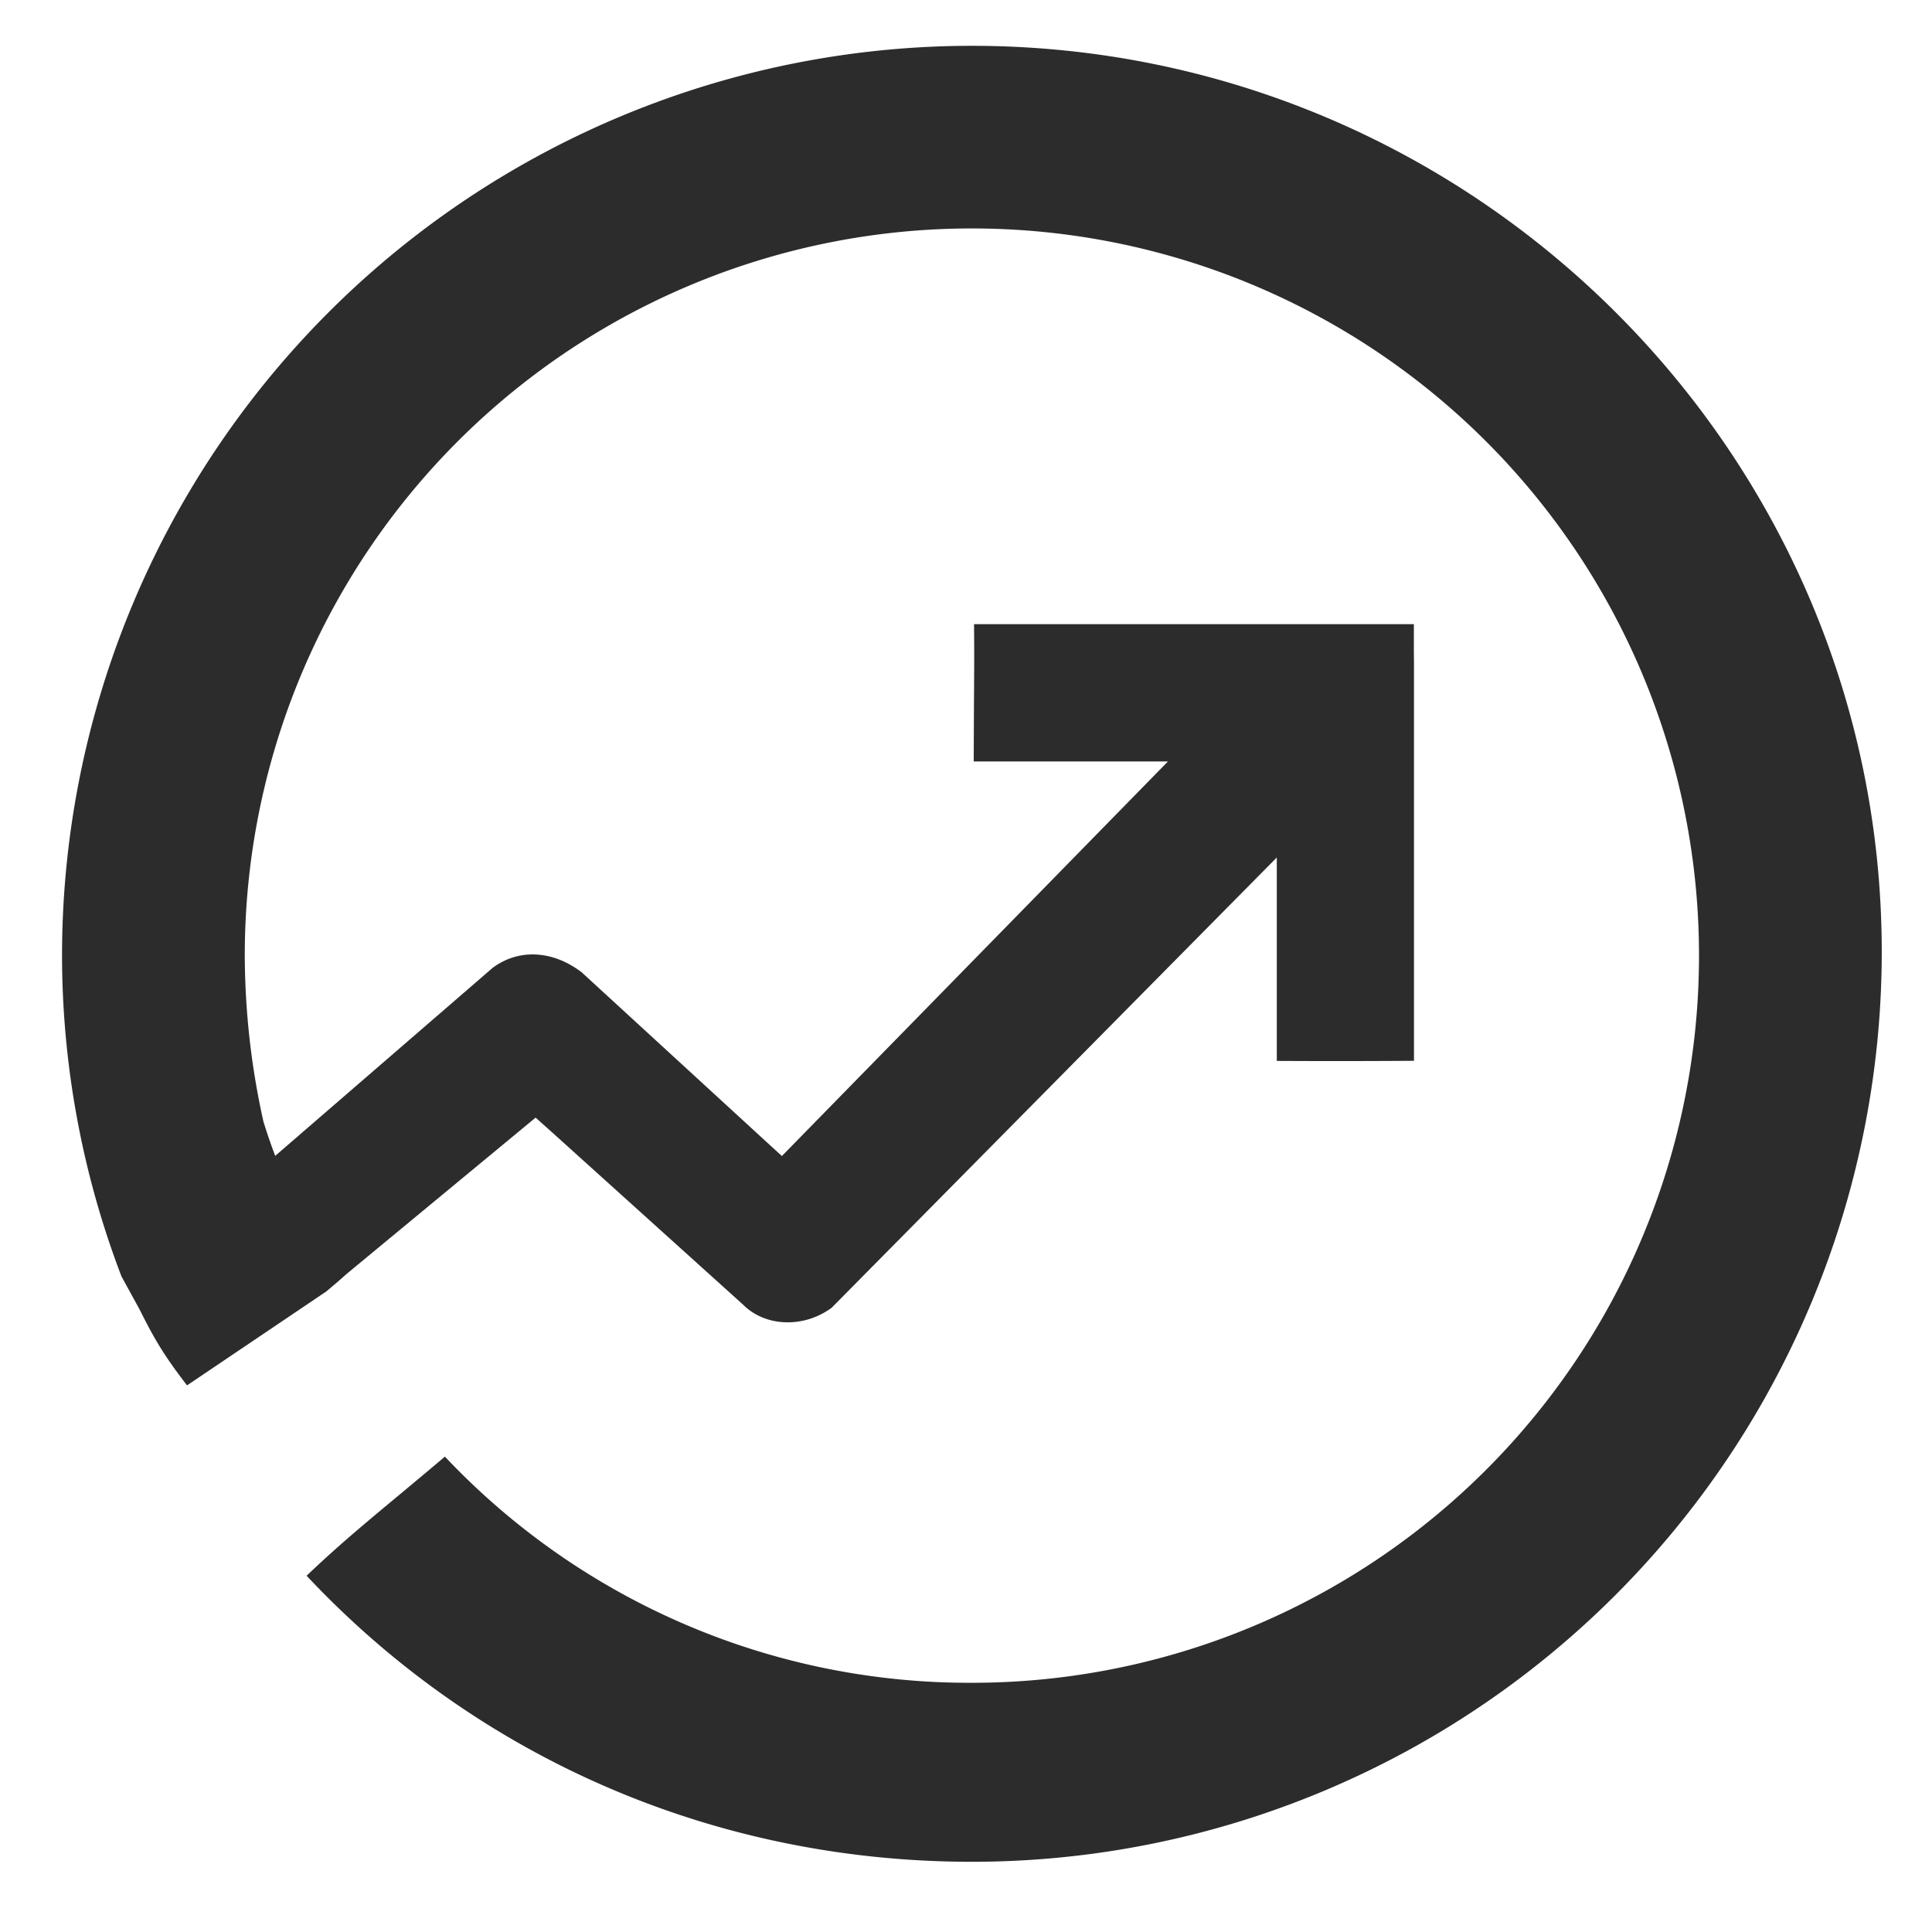
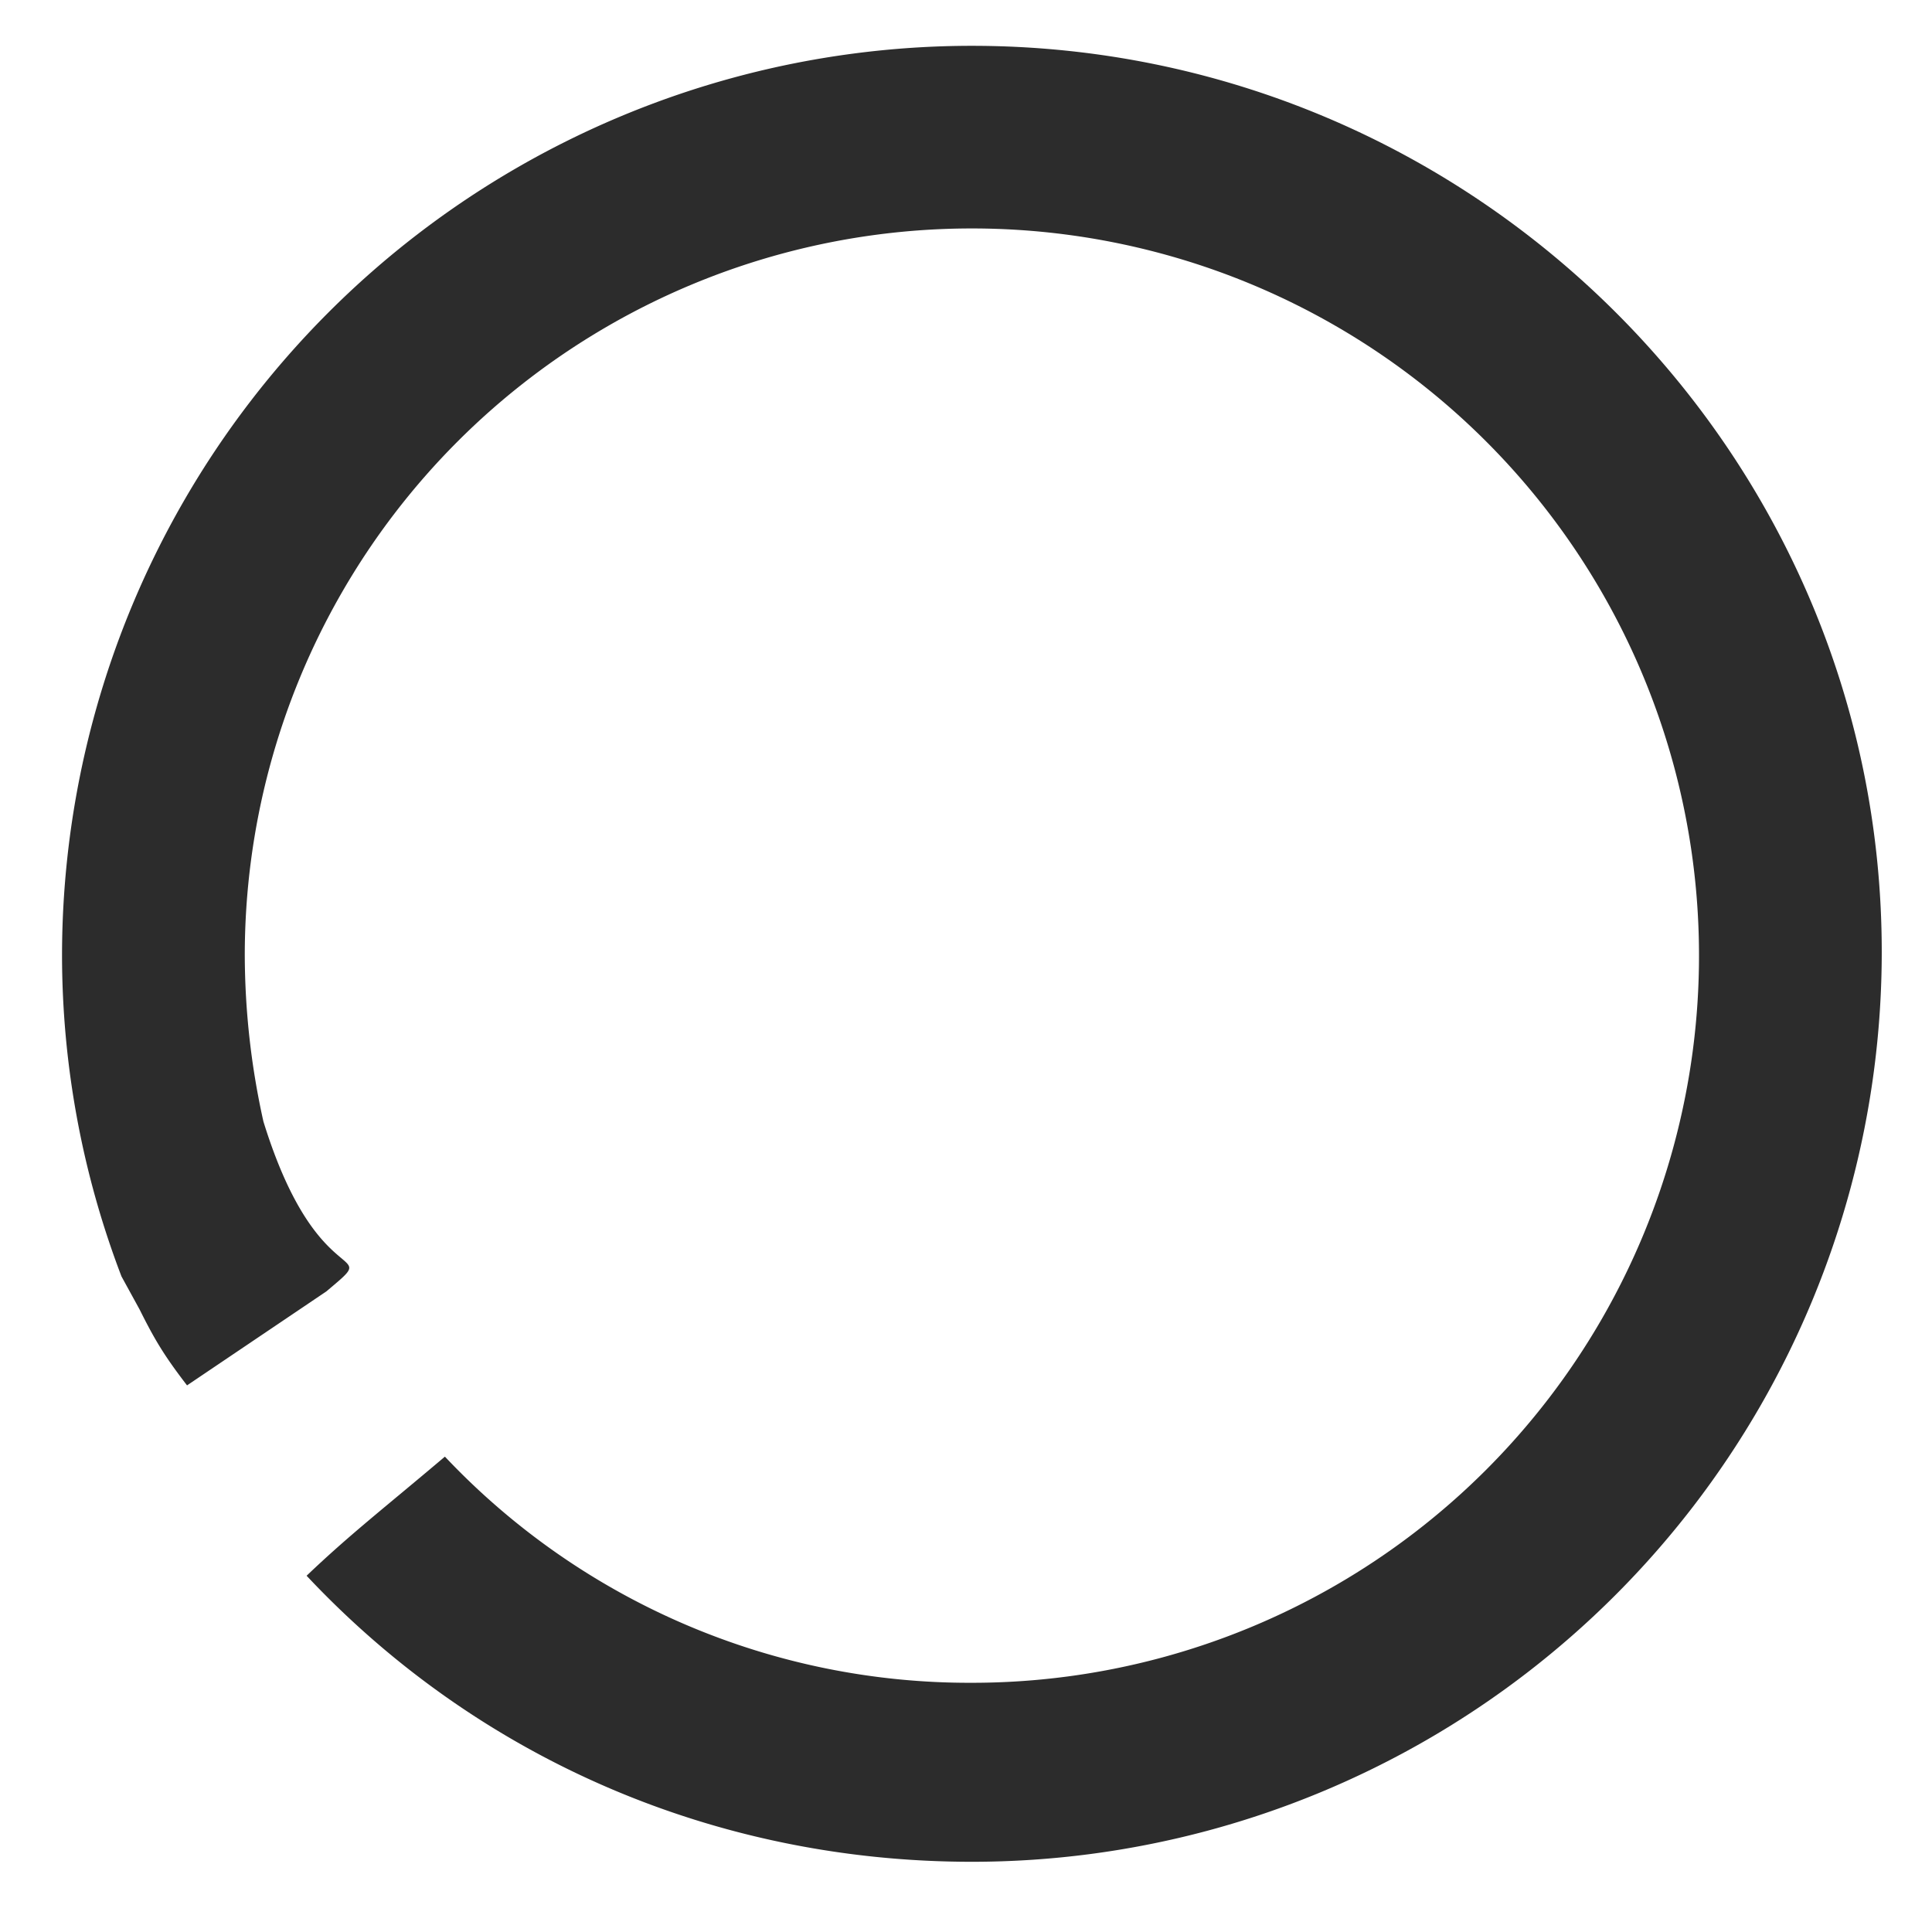
<svg xmlns="http://www.w3.org/2000/svg" class="icon" width="200px" height="200.00px" viewBox="0 0 1024 1024" version="1.1">
  <path d="M99.137 734.278c-12.047-15.661-17.167-24.215-25.118-40.177l-9.638-17.589A477.726 477.726 0 0 1 32.878 506.529 482.304 482.304 0 0 1 515.122 24.285c265.758 0 482.244 215.401 482.244 480.256a482.304 482.304 0 0 1-482.244 482.244c-135.831 0-261.602-54.633-352.617-151.612 23.251-22.167 41.442-36.141 73.306-63.127a382.133 382.133 0 0 0 279.311 119.868 385.325 385.325 0 0 0 385.385-385.385 385.325 385.325 0 0 0-385.385-385.446 385.325 385.325 0 0 0-385.385 385.446 409.6 409.6 0 0 0 9.879 87.883c29.335 94.871 64.452 63.849 33.37 90.052L99.137 734.278z" fill="#2c2c2c" />
-   <path d="M283.879 592.364l7.831 6.987 102.159 92.16c11.927 11.927 32.346 12.408 46.923 1.626l235.942-238.652v107.821a6091.656 6091.656 0 0 0 72.704-0.06V367.204v-16.023l-0.06-6.264v-14.095h-233.111c0.06 7.831 0.12 15.962 0.06 25.118l-0.12 19.456-0.12 28.19h102.942L414.409 612.723l-8.614-7.891L308.214 515.263c-15.661-11.866-33.672-12.348-47.164-2.229L145.759 612.723c4.518 12.89 17.468 42.888 30.84 68.367L283.879 592.364z" fill="#2c2c2c" />
</svg>